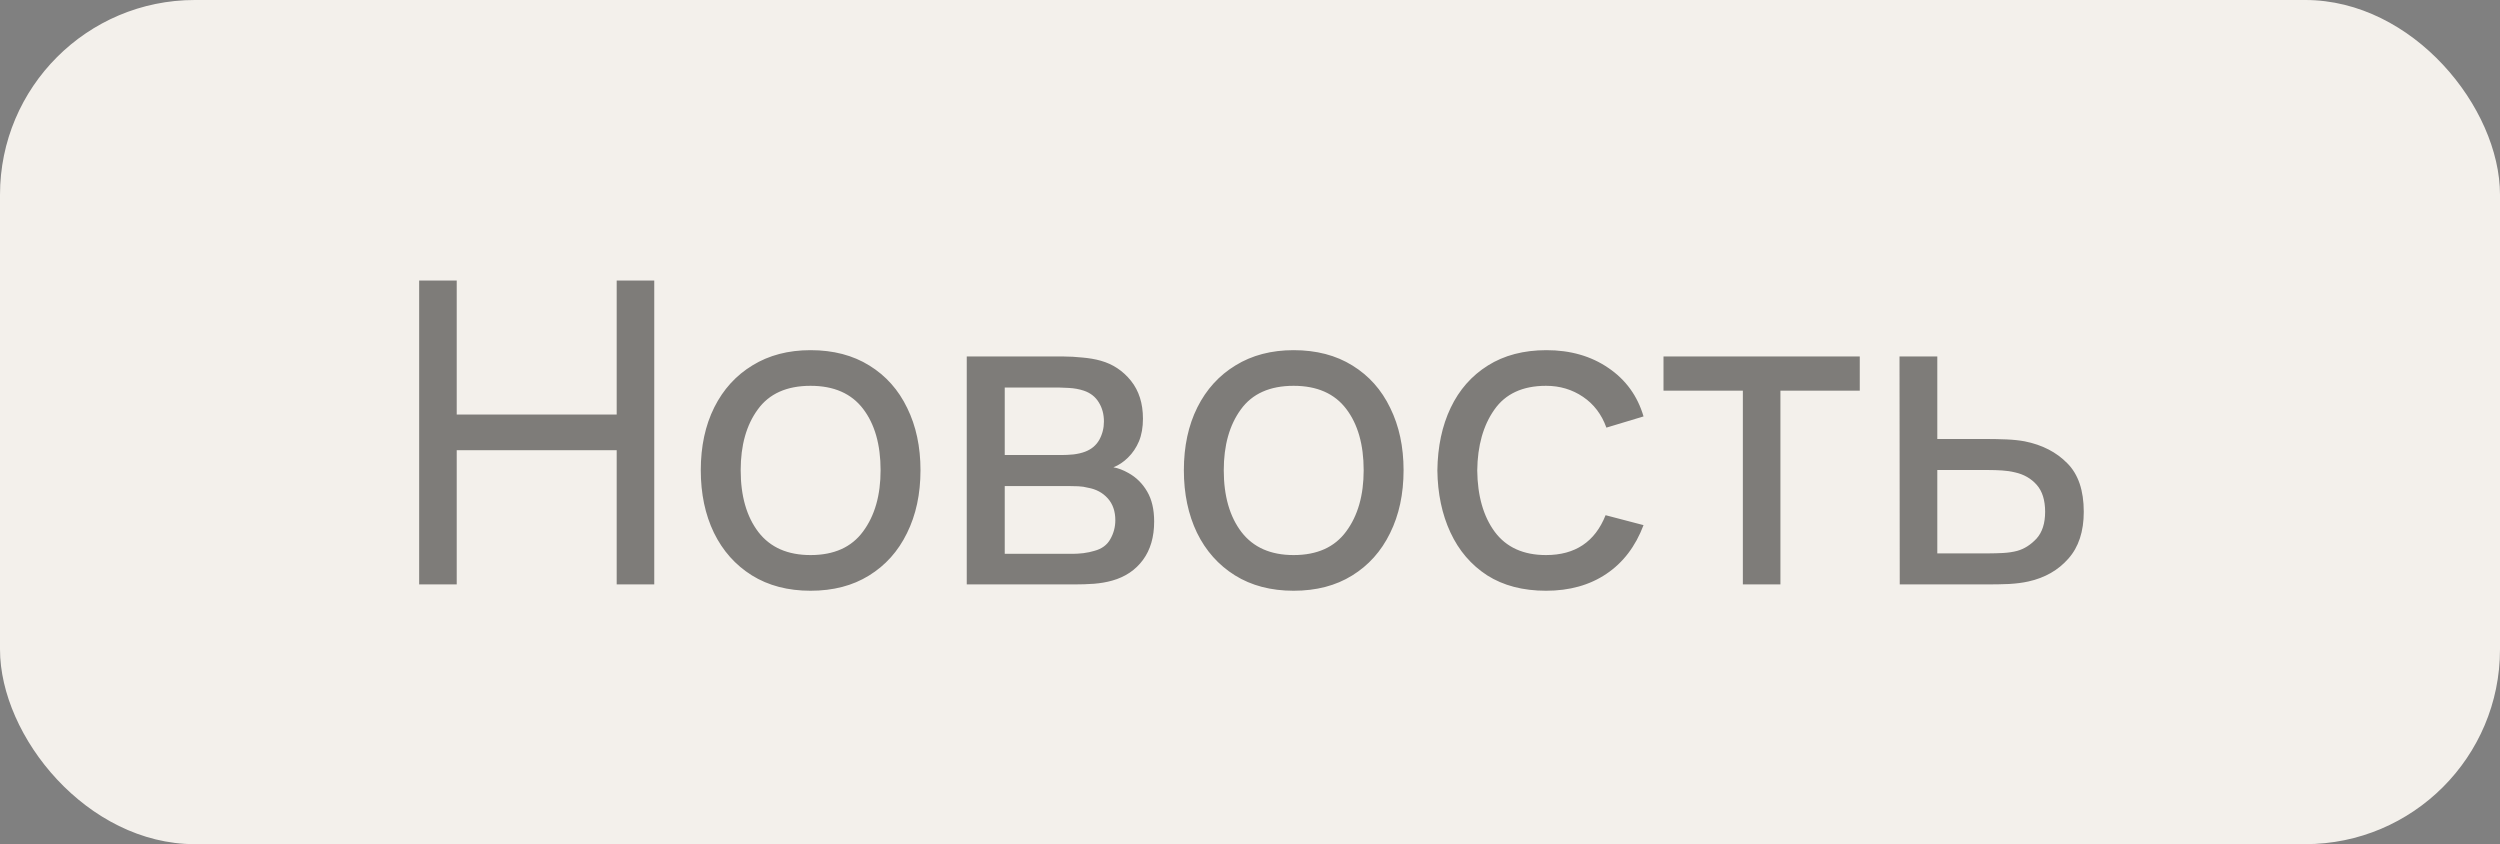
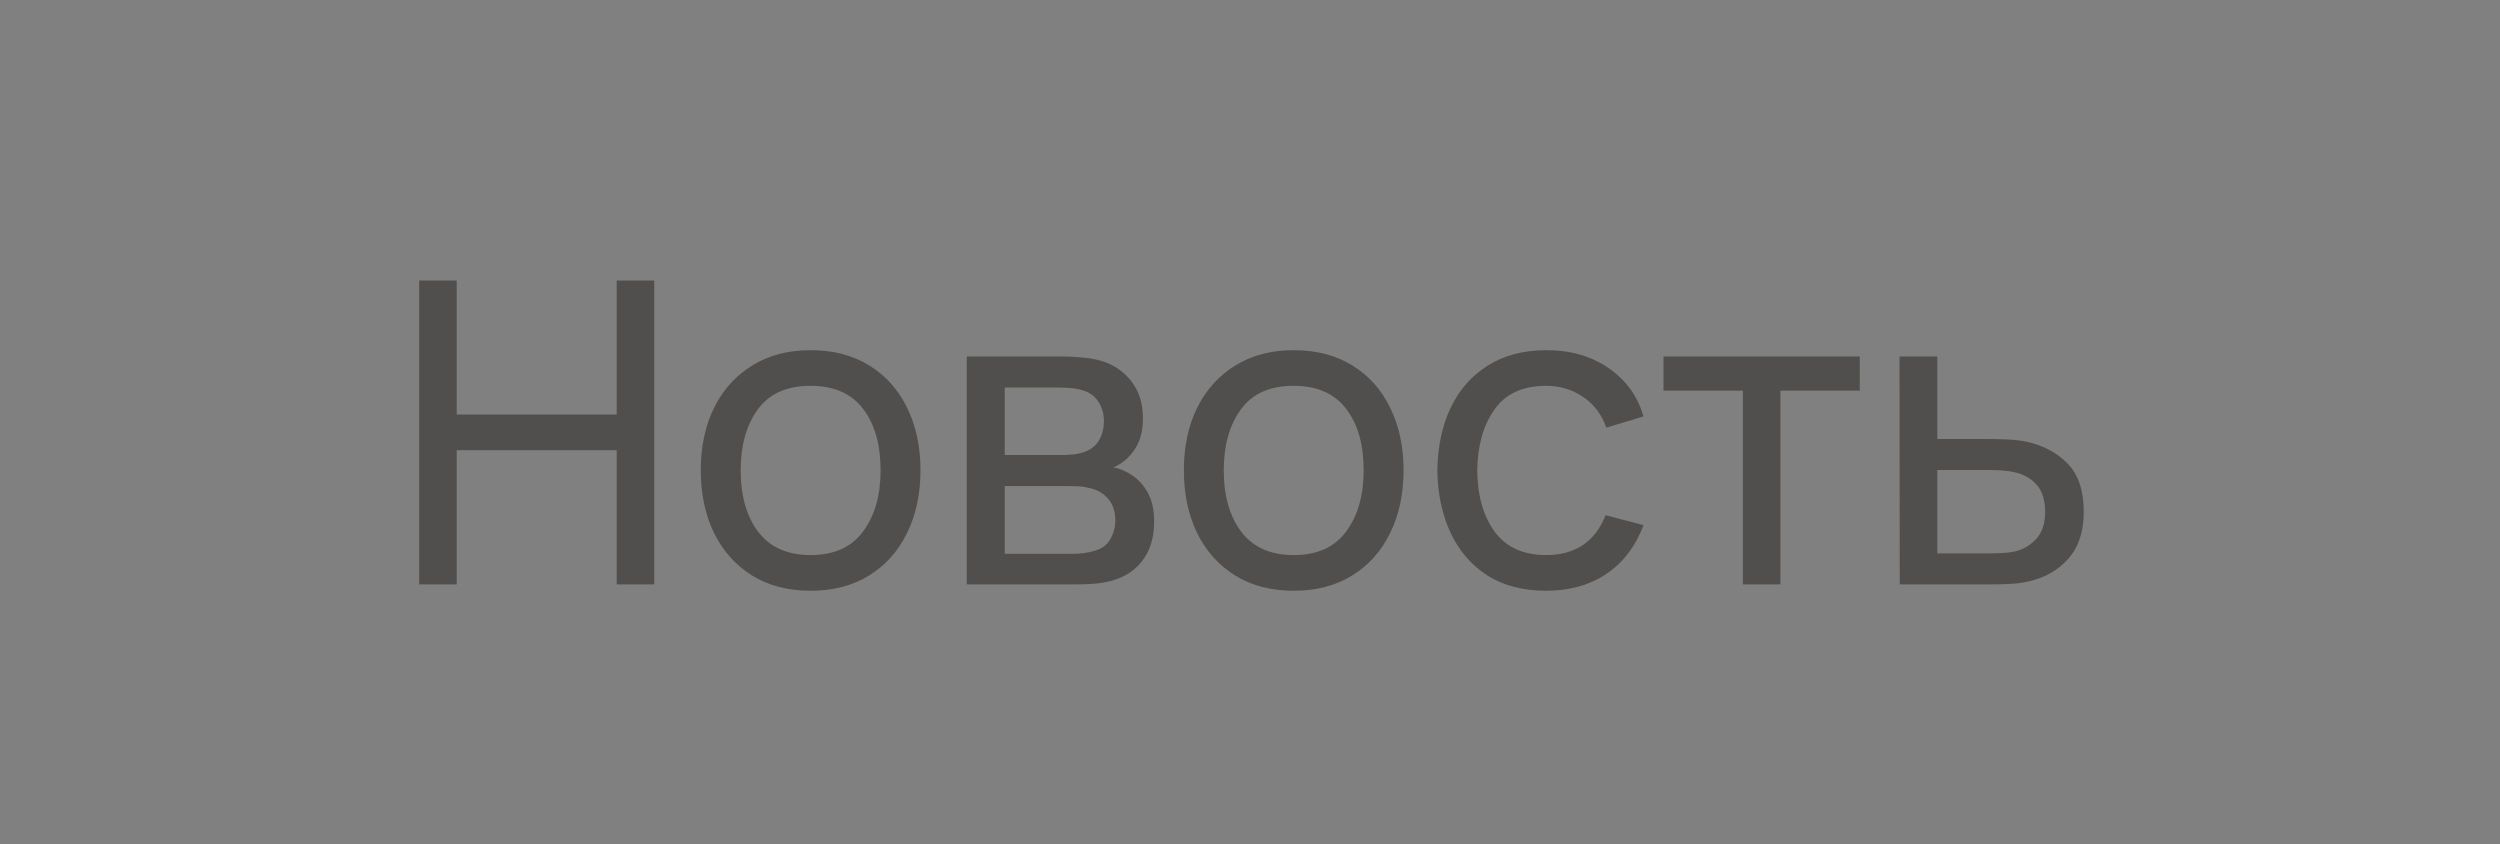
<svg xmlns="http://www.w3.org/2000/svg" width="77" height="26" viewBox="0 0 77 26" fill="none">
  <rect x="0" y="0" width="77" height="26" fill="#808080" stroke="none" />
-   <rect width="77" height="26" rx="6" fill="#F3F0EB" />
  <path opacity="0.6" d="M12.91 18H14.067V13.866H18.994V18H20.151V8.64H18.994V12.768H14.067V8.64H12.91V18ZM24.965 18.195C25.662 18.195 26.262 18.039 26.765 17.727C27.272 17.415 27.662 16.98 27.935 16.421C28.212 15.861 28.351 15.216 28.351 14.483C28.351 13.76 28.215 13.121 27.942 12.566C27.673 12.007 27.285 11.572 26.778 11.259C26.271 10.943 25.666 10.785 24.965 10.785C24.28 10.785 23.684 10.941 23.177 11.253C22.67 11.561 22.278 11.992 22 12.546C21.723 13.101 21.584 13.747 21.584 14.483C21.584 15.207 21.719 15.848 21.988 16.407C22.261 16.966 22.651 17.404 23.157 17.721C23.665 18.037 24.267 18.195 24.965 18.195ZM24.965 17.096C24.258 17.096 23.723 16.86 23.359 16.388C22.995 15.911 22.813 15.277 22.813 14.483C22.813 13.716 22.988 13.092 23.34 12.611C23.691 12.126 24.232 11.883 24.965 11.883C25.684 11.883 26.223 12.12 26.583 12.592C26.943 13.064 27.122 13.695 27.122 14.483C27.122 15.255 26.943 15.883 26.583 16.369C26.228 16.854 25.688 17.096 24.965 17.096ZM29.776 18H33.104C33.294 18 33.491 17.994 33.695 17.98C33.899 17.963 34.085 17.931 34.254 17.883C34.657 17.77 34.973 17.558 35.203 17.246C35.433 16.934 35.548 16.54 35.548 16.063C35.548 15.69 35.476 15.383 35.333 15.14C35.19 14.893 34.997 14.702 34.755 14.568C34.594 14.477 34.44 14.418 34.293 14.393C34.458 14.328 34.607 14.228 34.742 14.094C34.885 13.955 34.997 13.788 35.08 13.593C35.162 13.394 35.203 13.162 35.203 12.898C35.203 12.425 35.08 12.035 34.833 11.727C34.586 11.42 34.276 11.214 33.903 11.11C33.734 11.062 33.546 11.03 33.338 11.012C33.134 10.991 32.943 10.98 32.766 10.98H29.776V18ZM30.946 14.015V11.935H32.59C32.638 11.935 32.746 11.94 32.915 11.948C33.084 11.957 33.24 11.985 33.383 12.033C33.587 12.102 33.741 12.224 33.845 12.397C33.949 12.566 34.001 12.761 34.001 12.982C34.001 13.186 33.953 13.374 33.858 13.547C33.762 13.716 33.617 13.838 33.422 13.912C33.322 13.95 33.203 13.979 33.065 13.996C32.93 14.009 32.805 14.015 32.688 14.015H30.946ZM30.946 17.058V14.971H32.935C33.013 14.971 33.104 14.973 33.208 14.977C33.316 14.982 33.418 14.997 33.513 15.023C33.76 15.066 33.962 15.175 34.118 15.348C34.274 15.521 34.352 15.747 34.352 16.024C34.352 16.232 34.3 16.427 34.196 16.609C34.096 16.787 33.933 16.906 33.708 16.966C33.608 16.997 33.494 17.021 33.364 17.038C33.238 17.051 33.13 17.058 33.039 17.058H30.946ZM39.843 18.195C40.541 18.195 41.141 18.039 41.644 17.727C42.151 17.415 42.541 16.98 42.814 16.421C43.091 15.861 43.23 15.216 43.23 14.483C43.23 13.76 43.093 13.121 42.82 12.566C42.552 12.007 42.164 11.572 41.657 11.259C41.15 10.943 40.545 10.785 39.843 10.785C39.159 10.785 38.563 10.941 38.056 11.253C37.549 11.561 37.157 11.992 36.879 12.546C36.602 13.101 36.463 13.747 36.463 14.483C36.463 15.207 36.598 15.848 36.866 16.407C37.139 16.966 37.529 17.404 38.036 17.721C38.543 18.037 39.146 18.195 39.843 18.195ZM39.843 17.096C39.137 17.096 38.602 16.86 38.238 16.388C37.874 15.911 37.692 15.277 37.692 14.483C37.692 13.716 37.867 13.092 38.218 12.611C38.569 12.126 39.111 11.883 39.843 11.883C40.563 11.883 41.102 12.12 41.462 12.592C41.822 13.064 42.001 13.695 42.001 14.483C42.001 15.255 41.822 15.883 41.462 16.369C41.106 16.854 40.567 17.096 39.843 17.096ZM47.618 18.195C48.342 18.195 48.962 18.022 49.477 17.675C49.993 17.328 50.374 16.828 50.621 16.174L49.452 15.868C49.127 16.687 48.516 17.096 47.618 17.096C46.921 17.096 46.394 16.858 46.039 16.381C45.688 15.905 45.508 15.274 45.499 14.49C45.508 13.727 45.684 13.103 46.026 12.618C46.368 12.128 46.899 11.883 47.618 11.883C48.043 11.883 48.422 11.996 48.756 12.222C49.09 12.447 49.33 12.763 49.477 13.171L50.621 12.826C50.435 12.193 50.073 11.695 49.536 11.331C49.003 10.967 48.368 10.785 47.632 10.785C46.929 10.785 46.327 10.943 45.825 11.259C45.326 11.572 44.945 12.005 44.681 12.559C44.416 13.114 44.28 13.758 44.271 14.49C44.28 15.205 44.414 15.842 44.674 16.401C44.934 16.96 45.311 17.4 45.805 17.721C46.303 18.037 46.908 18.195 47.618 18.195ZM53.68 18H54.837V12.033H57.281V10.98H51.236V12.033H53.68V18ZM58.512 18H61.248C61.447 18 61.658 17.996 61.879 17.987C62.104 17.974 62.303 17.948 62.477 17.909C62.984 17.796 63.393 17.562 63.705 17.207C64.021 16.852 64.18 16.371 64.18 15.764C64.18 15.105 64.011 14.607 63.673 14.269C63.339 13.927 62.901 13.701 62.36 13.593C62.199 13.563 62.013 13.543 61.801 13.534C61.593 13.526 61.387 13.521 61.183 13.521H59.669V10.98H58.505L58.512 18ZM59.669 17.044V14.477H61.268C61.393 14.477 61.525 14.481 61.664 14.49C61.803 14.499 61.935 14.518 62.061 14.549C62.334 14.609 62.557 14.737 62.73 14.932C62.903 15.127 62.99 15.404 62.99 15.764C62.99 16.119 62.901 16.395 62.724 16.59C62.546 16.78 62.349 16.906 62.132 16.966C62.002 17.001 61.857 17.023 61.697 17.032C61.536 17.04 61.393 17.044 61.268 17.044H59.669Z" fill="#312F2E" />
</svg>